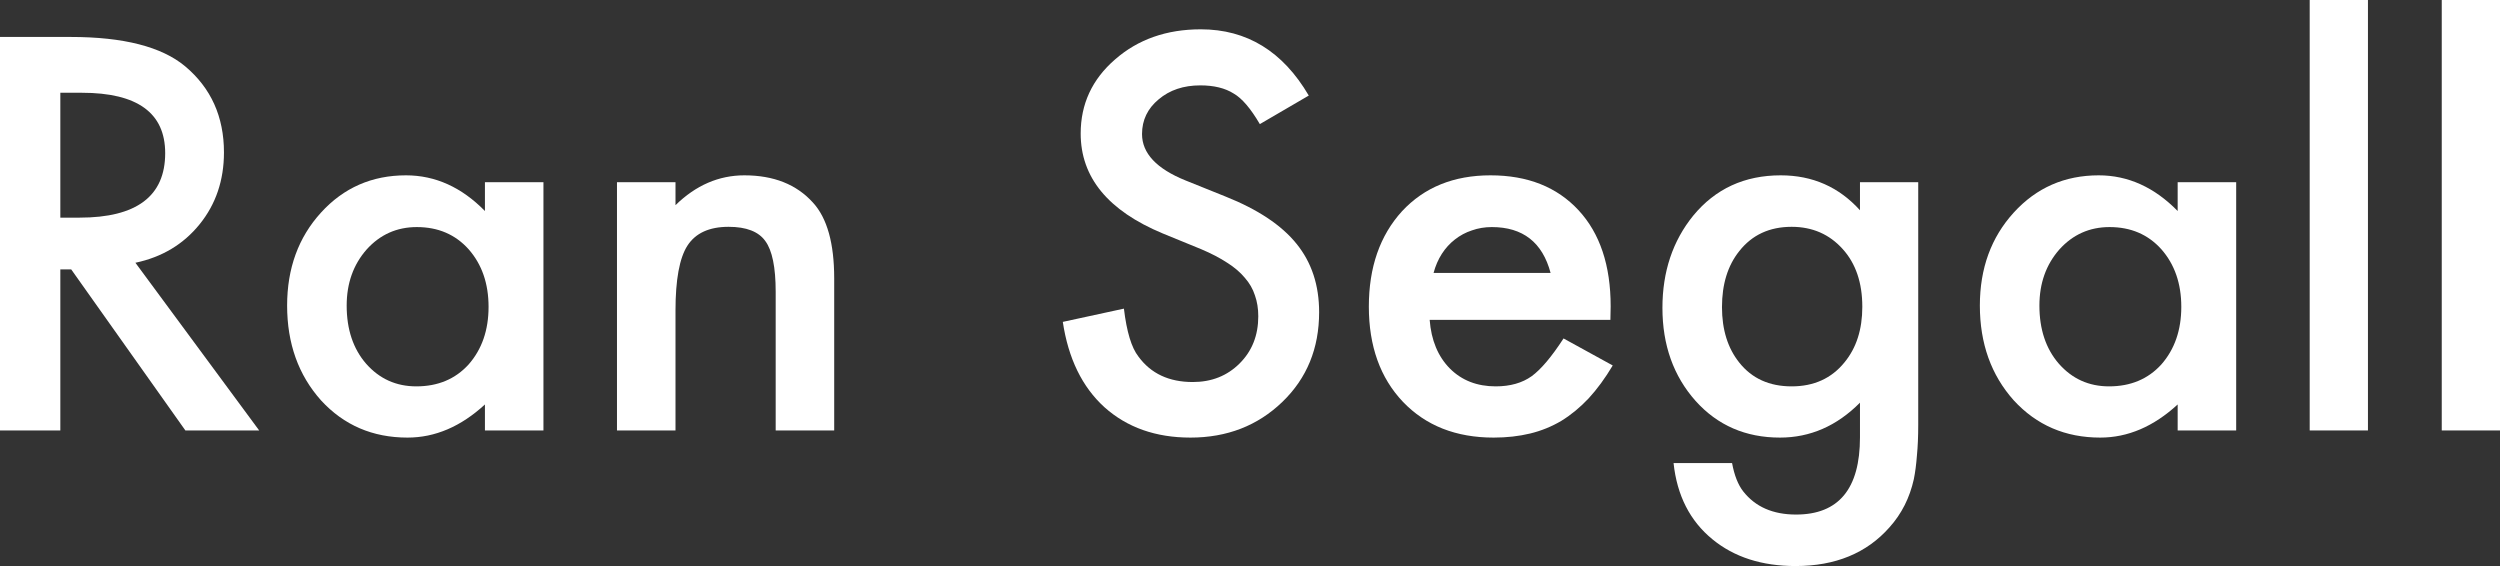
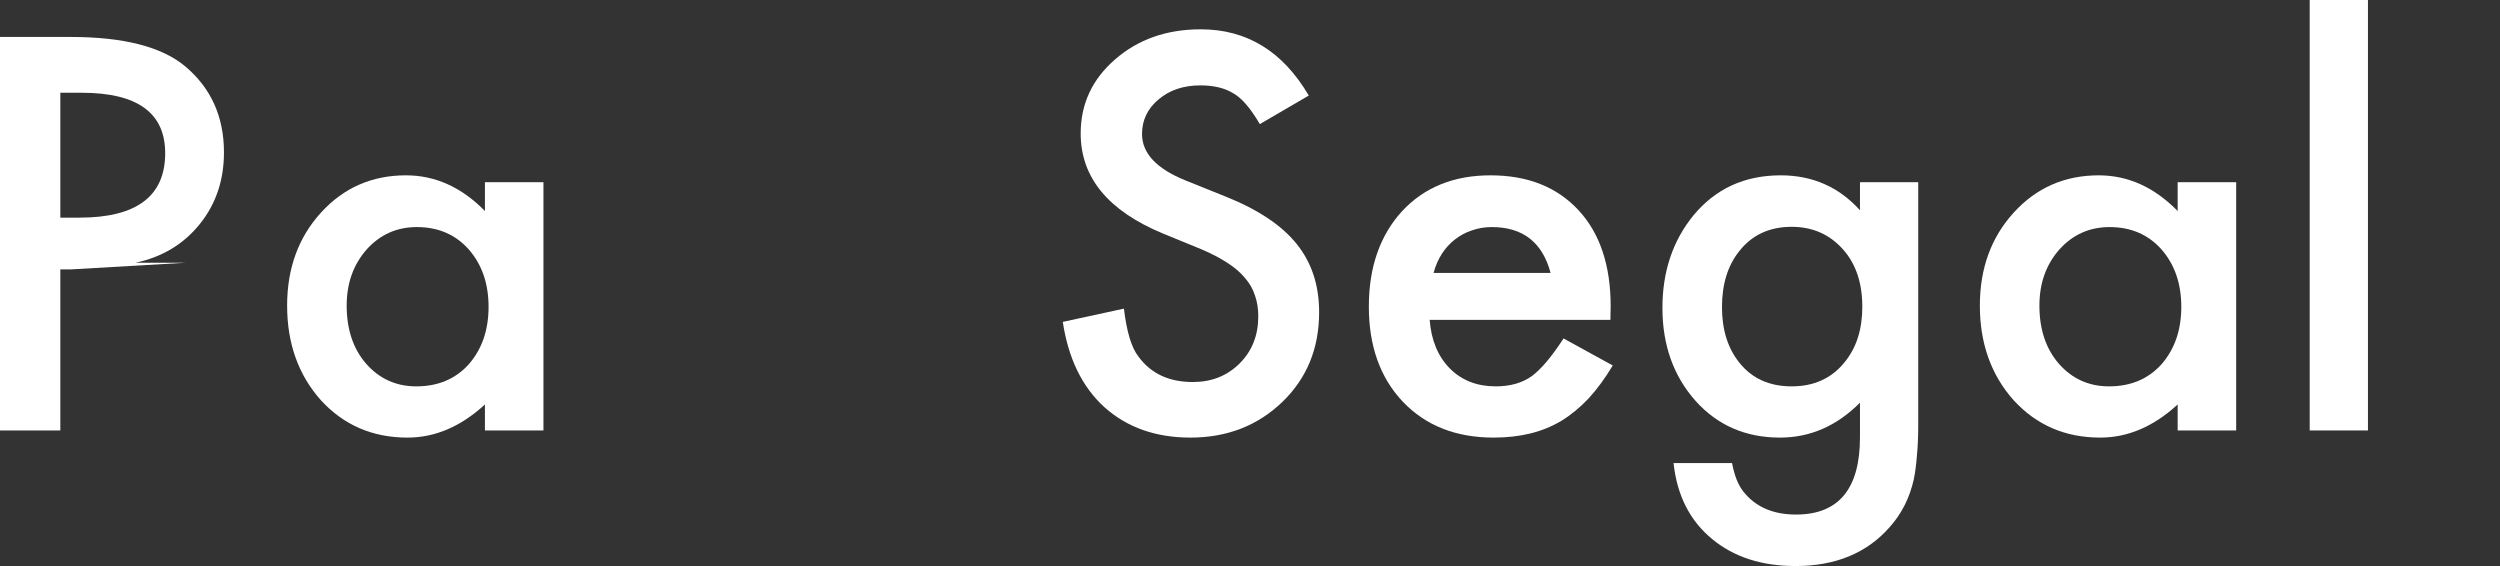
<svg xmlns="http://www.w3.org/2000/svg" width="106" height="24" viewBox="0 0 106 24" fill="none">
  <rect x="0" y="0" width="106" height="24" fill="#333333" stroke="none" />
-   <path d="M5.741 11.141L10.989 18.251H7.86L3.019 11.422H2.558V18.251H0V1.567H2.997C5.236 1.567 6.854 1.981 7.849 2.81C8.947 3.732 9.496 4.949 9.496 6.462C9.496 7.643 9.152 8.659 8.464 9.509C7.776 10.359 6.868 10.903 5.741 11.141ZM2.558 9.228H3.37C5.793 9.228 7.004 8.317 7.004 6.494C7.004 4.787 5.825 3.933 3.469 3.933H2.558V9.228Z" fill="white" />
+   <path d="M5.741 11.141H7.86L3.019 11.422H2.558V18.251H0V1.567H2.997C5.236 1.567 6.854 1.981 7.849 2.81C8.947 3.732 9.496 4.949 9.496 6.462C9.496 7.643 9.152 8.659 8.464 9.509C7.776 10.359 6.868 10.903 5.741 11.141ZM2.558 9.228H3.37C5.793 9.228 7.004 8.317 7.004 6.494C7.004 4.787 5.825 3.933 3.469 3.933H2.558V9.228Z" fill="white" />
  <path d="M20.561 7.726H23.042V18.251H20.561V17.149C19.544 18.085 18.45 18.554 17.279 18.554C15.8 18.554 14.578 18.028 13.612 16.976C12.653 15.903 12.174 14.563 12.174 12.956C12.174 11.379 12.653 10.064 13.612 9.012C14.571 7.96 15.771 7.434 17.213 7.434C18.457 7.434 19.573 7.939 20.561 8.947V7.726ZM14.699 12.956C14.699 13.965 14.973 14.786 15.522 15.42C16.086 16.061 16.796 16.382 17.652 16.382C18.567 16.382 19.306 16.072 19.869 15.453C20.433 14.811 20.715 13.997 20.715 13.01C20.715 12.023 20.433 11.209 19.869 10.568C19.306 9.941 18.574 9.628 17.674 9.628C16.825 9.628 16.115 9.945 15.544 10.579C14.981 11.22 14.699 12.013 14.699 12.956Z" fill="white" />
-   <path d="M26.16 7.726H28.641V8.699C29.504 7.856 30.478 7.434 31.561 7.434C32.805 7.434 33.775 7.82 34.47 8.591C35.07 9.246 35.37 10.316 35.37 11.8V18.251H32.889V12.373C32.889 11.335 32.743 10.619 32.45 10.222C32.164 9.819 31.645 9.617 30.891 9.617C30.071 9.617 29.49 9.884 29.146 10.417C28.809 10.943 28.641 11.861 28.641 13.172V18.251H26.16V7.726Z" fill="white" />
  <path d="M55.492 4.052L53.417 5.262C53.029 4.6 52.66 4.167 52.308 3.966C51.943 3.735 51.471 3.62 50.892 3.62C50.182 3.62 49.593 3.818 49.125 4.214C48.657 4.603 48.422 5.093 48.422 5.684C48.422 6.498 49.037 7.154 50.267 7.651L51.957 8.331C53.333 8.879 54.339 9.549 54.976 10.341C55.613 11.127 55.931 12.092 55.931 13.237C55.931 14.772 55.411 16.04 54.372 17.041C53.326 18.049 52.027 18.554 50.475 18.554C49.004 18.554 47.789 18.125 46.831 17.268C45.886 16.411 45.297 15.204 45.063 13.648L47.654 13.086C47.771 14.066 47.976 14.743 48.269 15.117C48.796 15.838 49.564 16.198 50.574 16.198C51.372 16.198 52.034 15.935 52.561 15.409C53.088 14.883 53.351 14.217 53.351 13.41C53.351 13.086 53.304 12.791 53.209 12.524C53.121 12.25 52.978 12.002 52.78 11.778C52.59 11.548 52.341 11.335 52.034 11.141C51.727 10.939 51.361 10.748 50.936 10.568L49.3 9.898C46.981 8.933 45.821 7.521 45.821 5.662C45.821 4.409 46.307 3.361 47.281 2.518C48.254 1.668 49.465 1.243 50.914 1.243C52.868 1.243 54.394 2.179 55.492 4.052Z" fill="white" />
  <path d="M68.281 13.562H60.618C60.684 14.426 60.97 15.114 61.475 15.625C61.98 16.13 62.627 16.382 63.418 16.382C64.032 16.382 64.541 16.238 64.944 15.95C65.339 15.661 65.789 15.128 66.294 14.35L68.38 15.496C68.058 16.036 67.717 16.501 67.359 16.89C67 17.271 66.616 17.588 66.206 17.841C65.796 18.085 65.353 18.266 64.878 18.381C64.402 18.496 63.886 18.554 63.33 18.554C61.734 18.554 60.454 18.049 59.488 17.041C58.522 16.025 58.039 14.678 58.039 12.999C58.039 11.335 58.507 9.988 59.444 8.958C60.388 7.942 61.639 7.434 63.198 7.434C64.772 7.434 66.016 7.928 66.931 8.915C67.838 9.895 68.292 11.253 68.292 12.989L68.281 13.562ZM65.745 11.573C65.401 10.277 64.57 9.628 63.253 9.628C62.953 9.628 62.671 9.675 62.408 9.769C62.144 9.855 61.903 9.985 61.683 10.158C61.471 10.323 61.288 10.525 61.134 10.763C60.981 11.001 60.864 11.271 60.783 11.573H65.745Z" fill="white" />
  <path d="M81.333 18.003C81.333 18.5 81.315 18.936 81.278 19.31C81.249 19.692 81.205 20.027 81.147 20.315C80.971 21.108 80.627 21.788 80.115 22.358C79.149 23.453 77.82 24 76.13 24C74.703 24 73.528 23.622 72.606 22.865C71.655 22.087 71.106 21.01 70.959 19.634H73.44C73.535 20.153 73.693 20.553 73.912 20.834C74.425 21.489 75.171 21.817 76.152 21.817C77.96 21.817 78.863 20.726 78.863 18.543V17.073C77.883 18.06 76.752 18.554 75.471 18.554C74.015 18.554 72.822 18.035 71.892 16.998C70.956 15.946 70.487 14.631 70.487 13.054C70.487 11.519 70.923 10.215 71.794 9.142C72.731 8.004 73.967 7.434 75.504 7.434C76.851 7.434 77.971 7.928 78.863 8.915V7.726H81.333V18.003ZM78.962 13.01C78.962 11.987 78.684 11.17 78.128 10.557C77.564 9.931 76.843 9.617 75.965 9.617C75.028 9.617 74.289 9.959 73.748 10.644C73.257 11.256 73.012 12.049 73.012 13.021C73.012 13.979 73.257 14.764 73.748 15.377C74.282 16.047 75.021 16.382 75.965 16.382C76.909 16.382 77.656 16.043 78.205 15.366C78.71 14.754 78.962 13.969 78.962 13.01Z" fill="white" />
  <path d="M92.333 7.726H94.814V18.251H92.333V17.149C91.316 18.085 90.222 18.554 89.05 18.554C87.572 18.554 86.35 18.028 85.384 16.976C84.425 15.903 83.946 14.563 83.946 12.956C83.946 11.379 84.425 10.064 85.384 9.012C86.343 7.96 87.543 7.434 88.985 7.434C90.229 7.434 91.345 7.939 92.333 8.947V7.726ZM86.471 12.956C86.471 13.965 86.745 14.786 87.294 15.42C87.858 16.061 88.567 16.382 89.424 16.382C90.339 16.382 91.078 16.072 91.641 15.453C92.205 14.811 92.487 13.997 92.487 13.01C92.487 12.023 92.205 11.209 91.641 10.568C91.078 9.941 90.346 9.628 89.446 9.628C88.597 9.628 87.887 9.945 87.316 10.579C86.753 11.22 86.471 12.013 86.471 12.956Z" fill="white" />
  <path d="M100.401 0V18.251H97.931V0H100.401Z" fill="white" />
-   <path d="M106 0V18.251H103.53V0H106Z" fill="white" />
</svg>